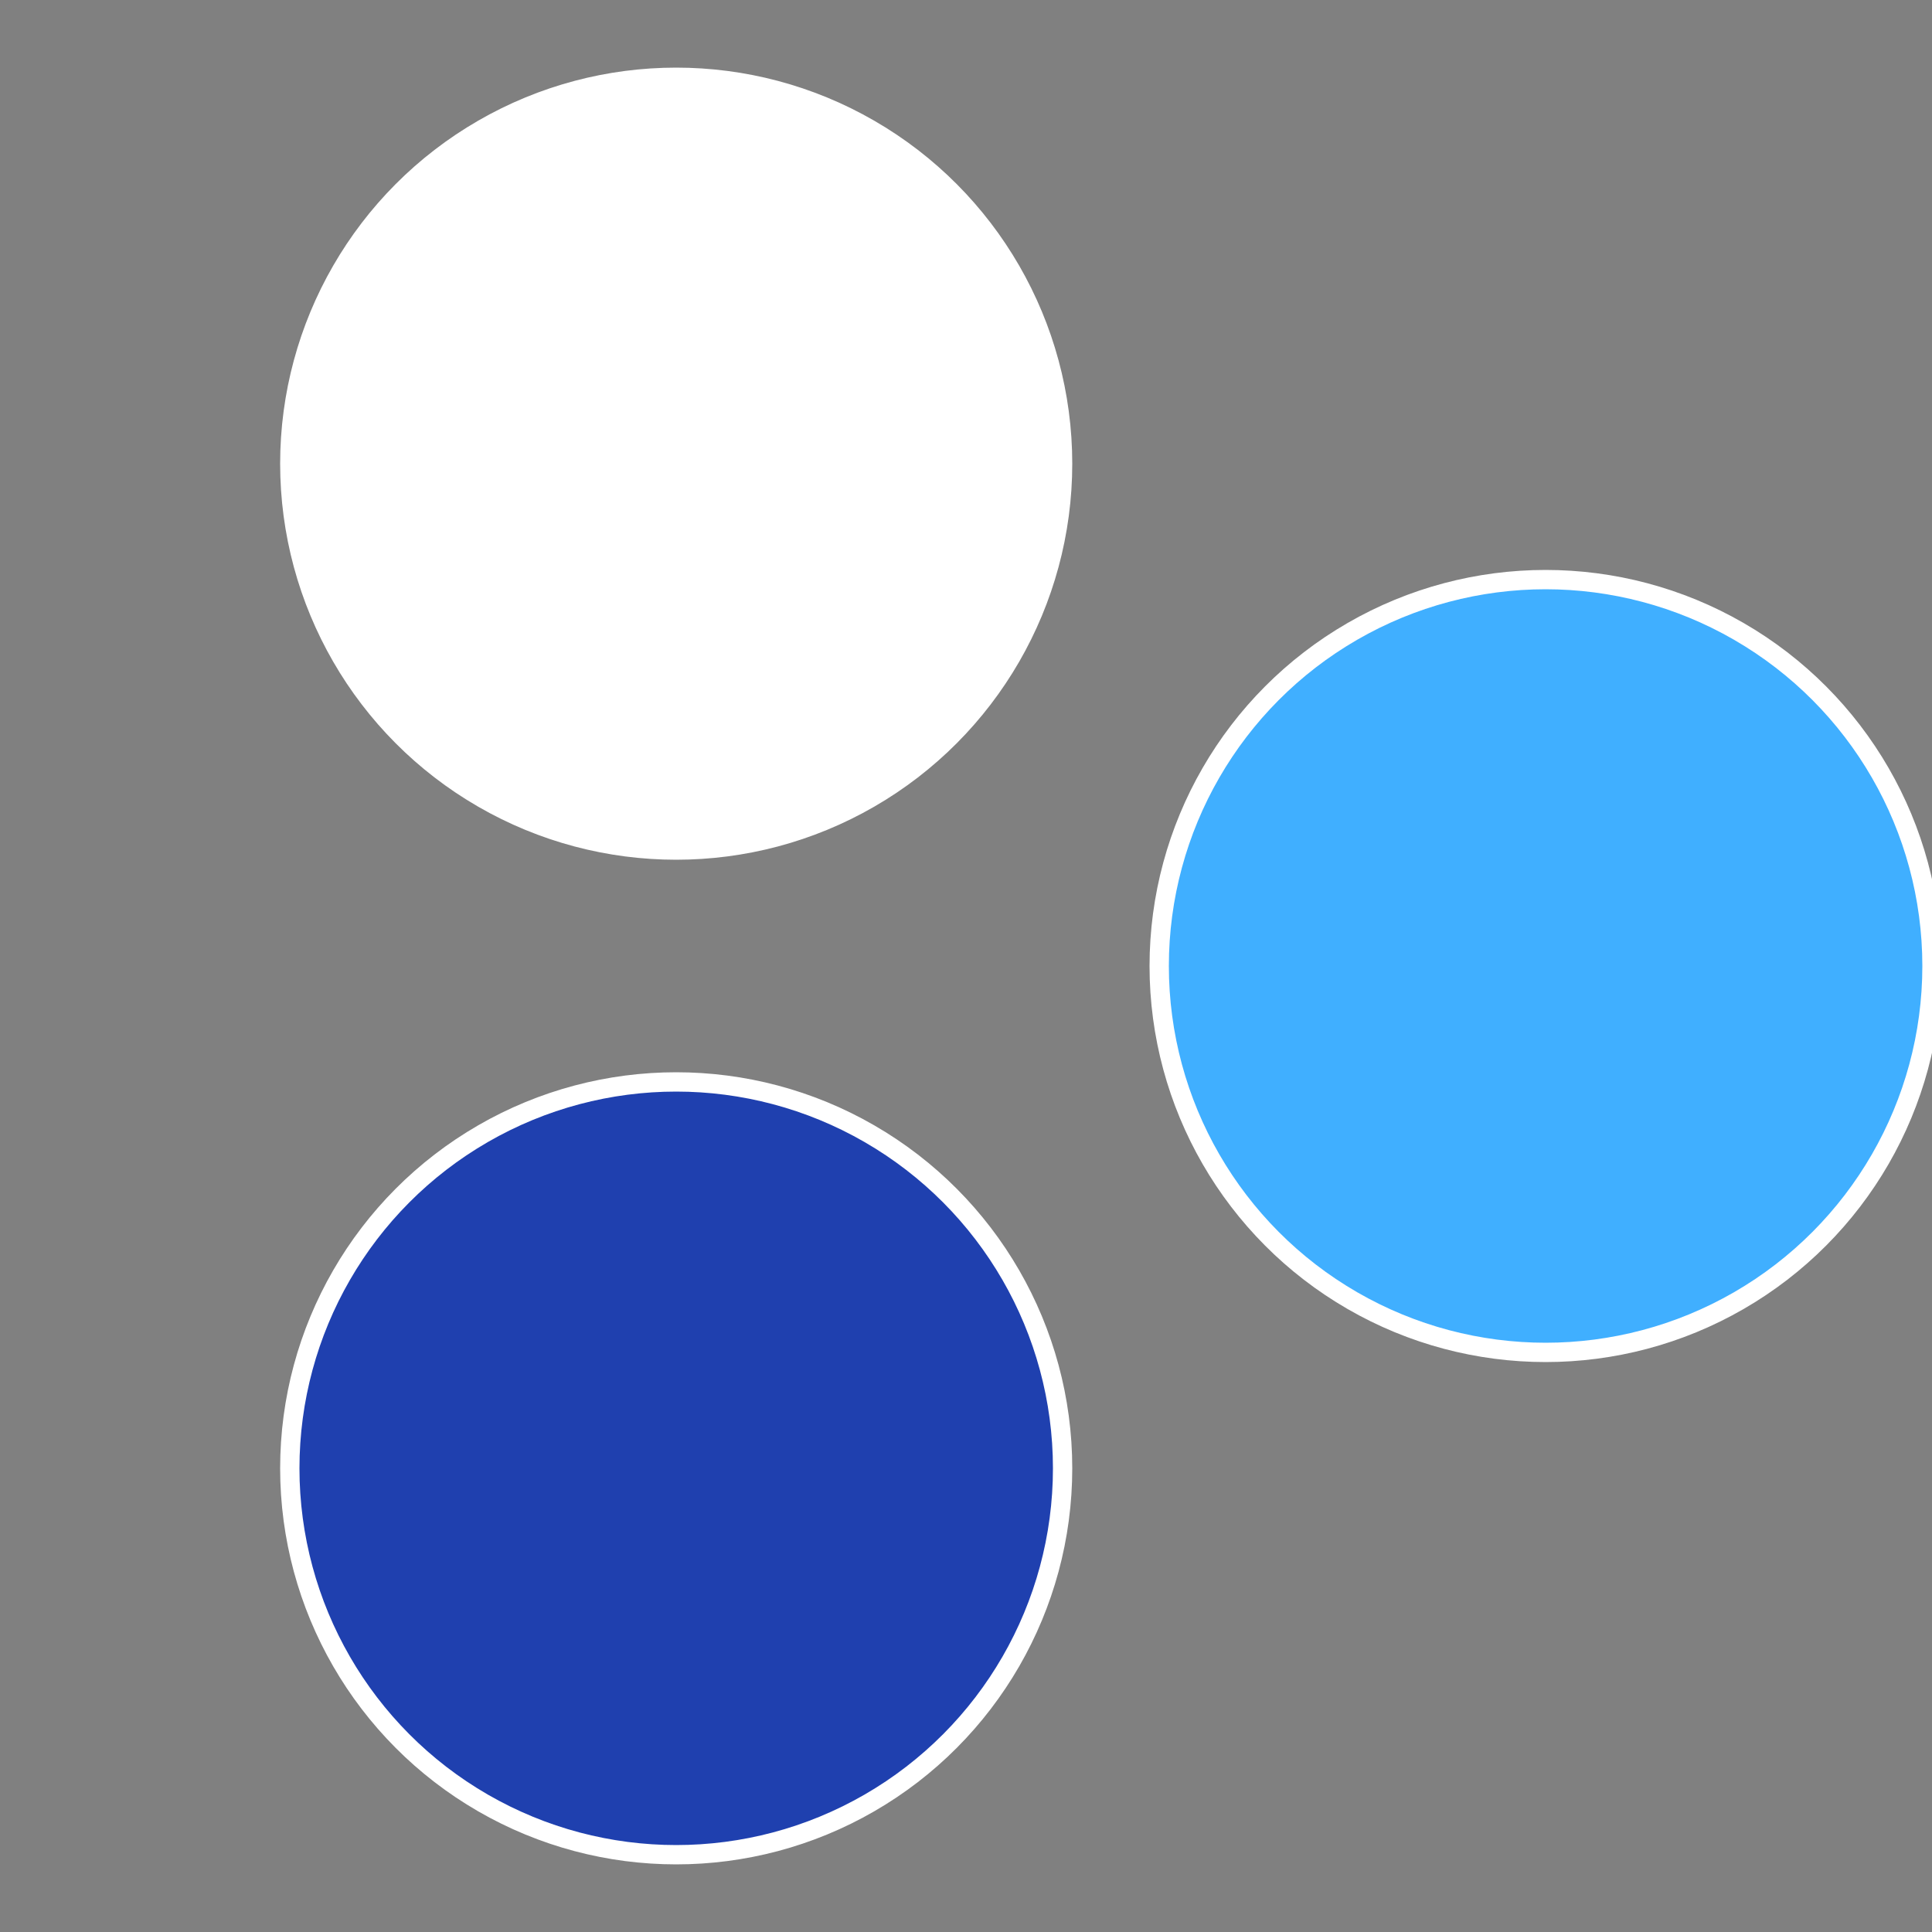
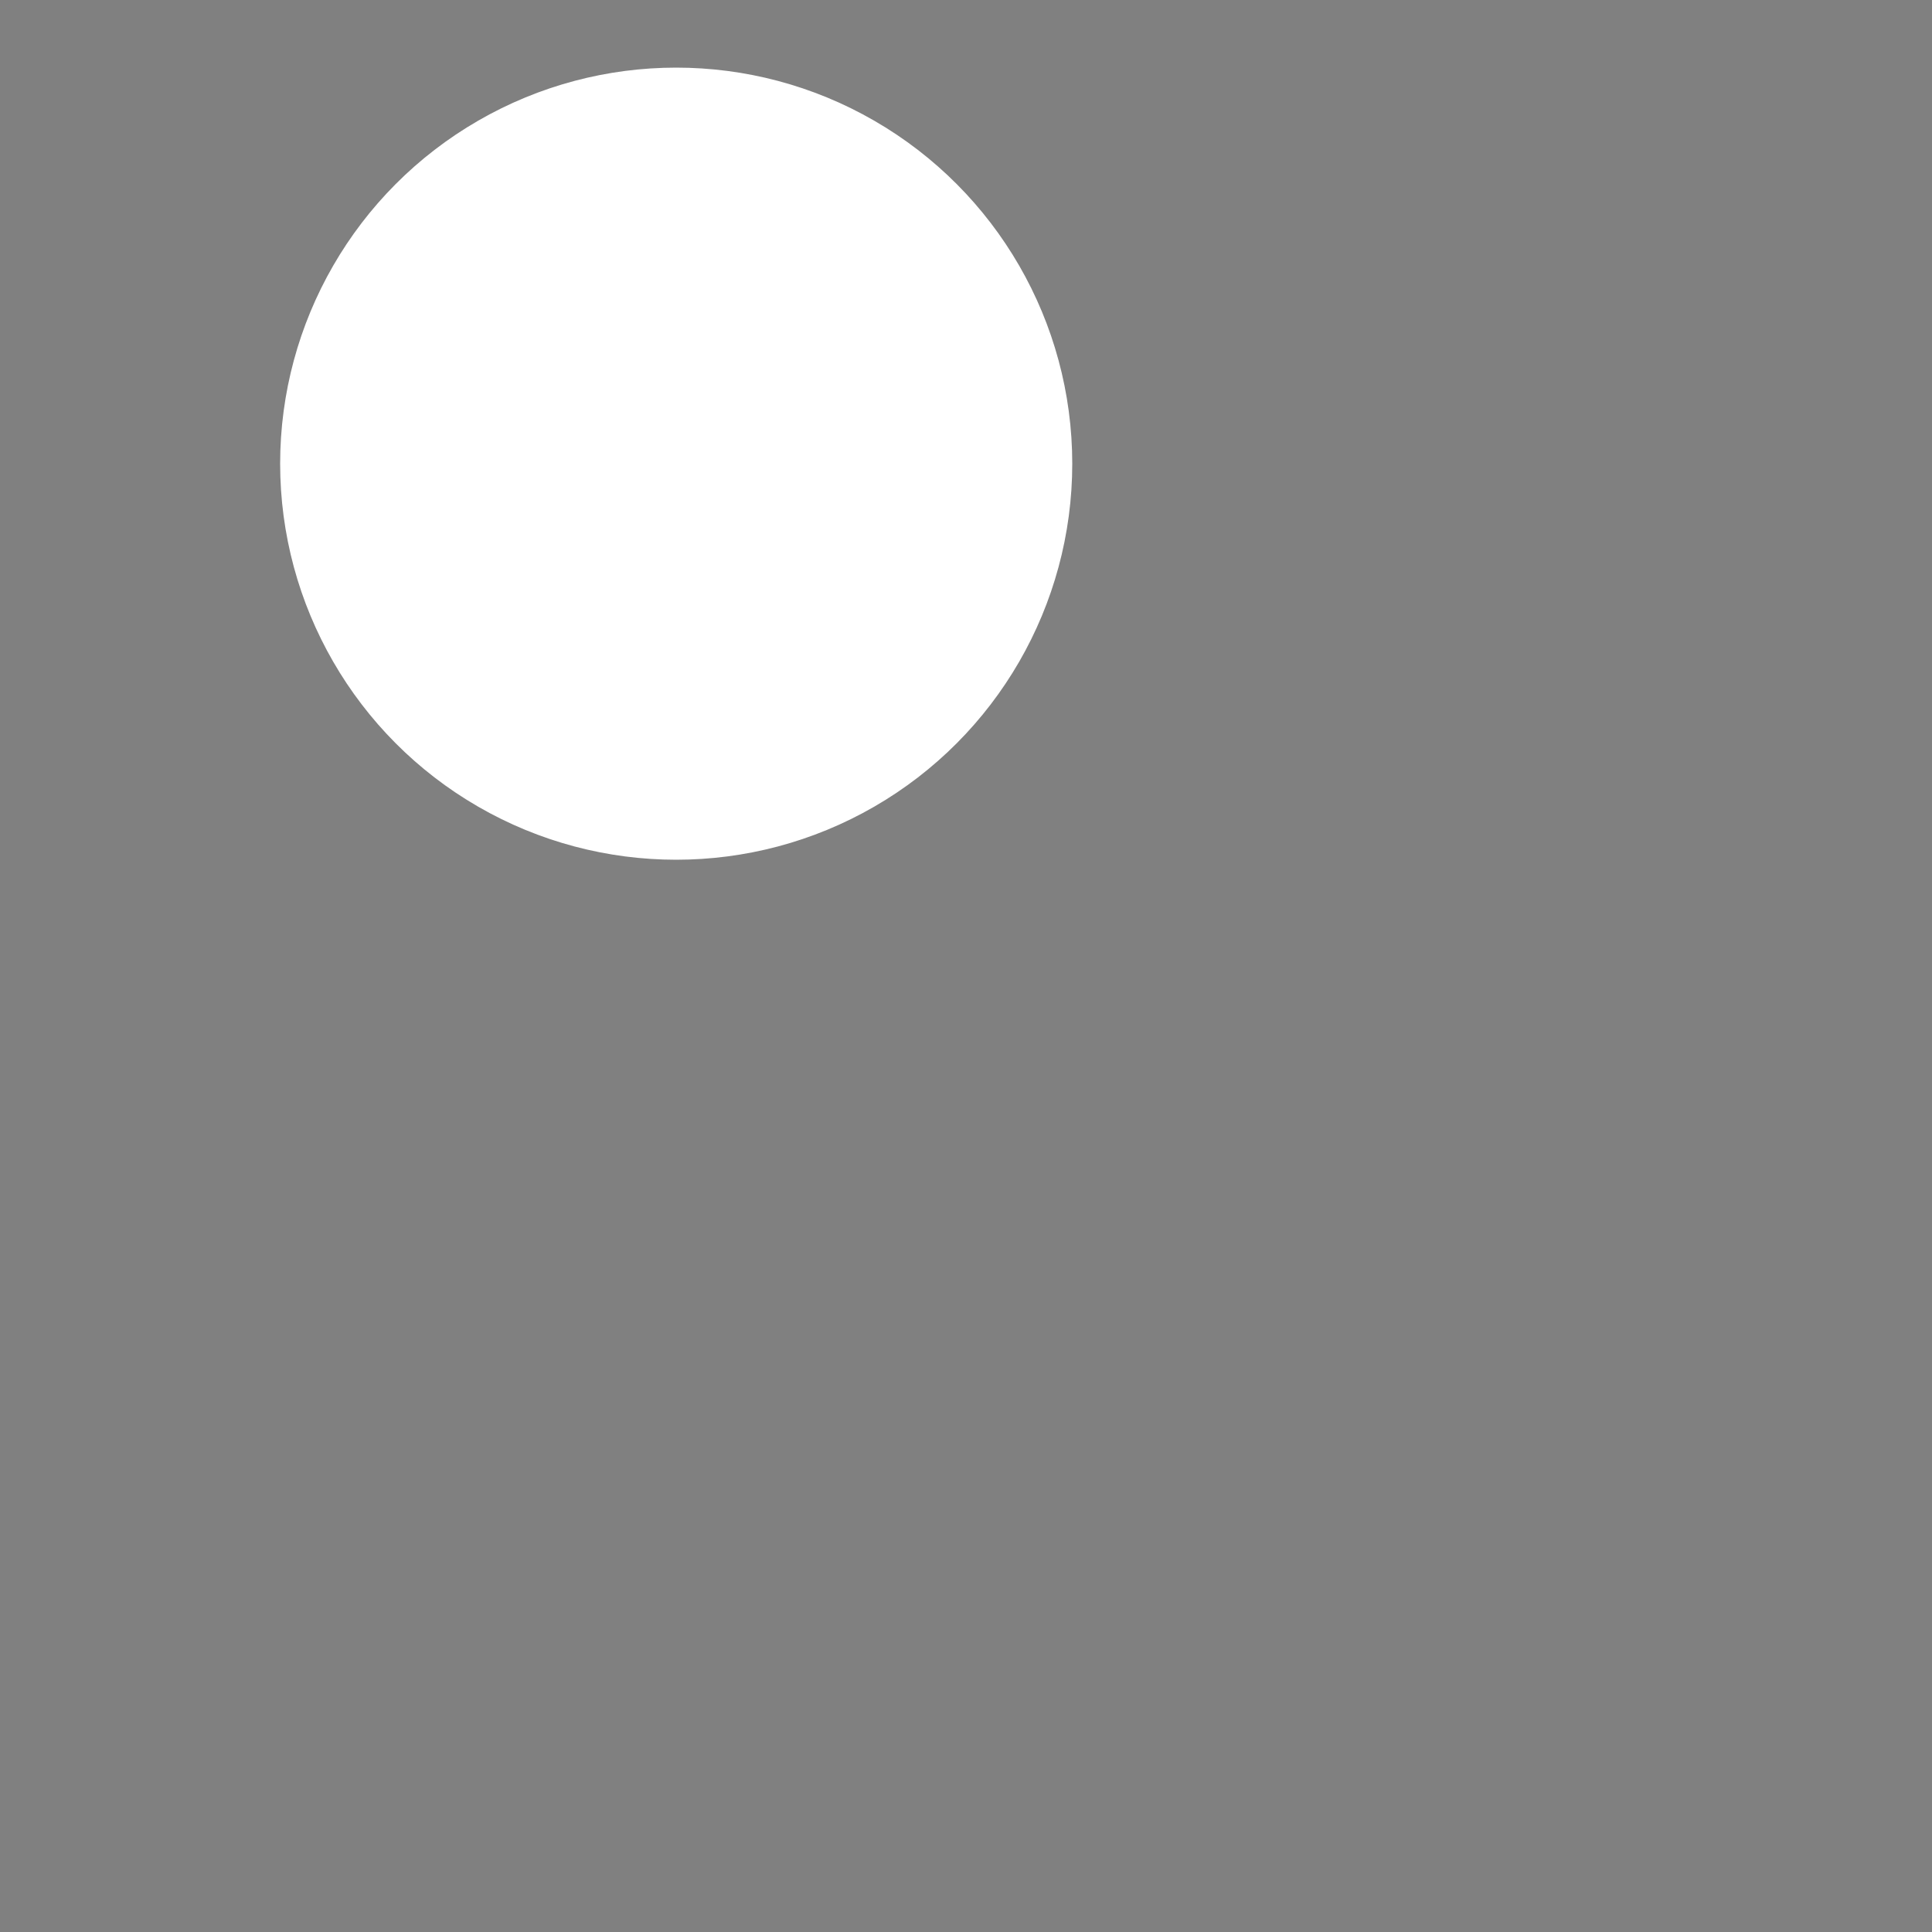
<svg xmlns="http://www.w3.org/2000/svg" width="500" height="500" viewBox="-1 -1 2 2">
  <rect x="-1" y="-1" width="2" height="2" fill="#808080" stroke="none" />
-   <circle cx="0.6" cy="0" r="0.4" fill="#40afffffffffffffdb01f" stroke="#fff" stroke-width="1%" />
-   <circle cx="-0.3" cy="0.52" r="0.4" fill="#1f40afffffffffffffdb0" stroke="#fff" stroke-width="1%" />
  <circle cx="-0.3" cy="-0.52" r="0.4" fill="#fffffffffffffdb01f40a" stroke="#fff" stroke-width="1%" />
</svg>